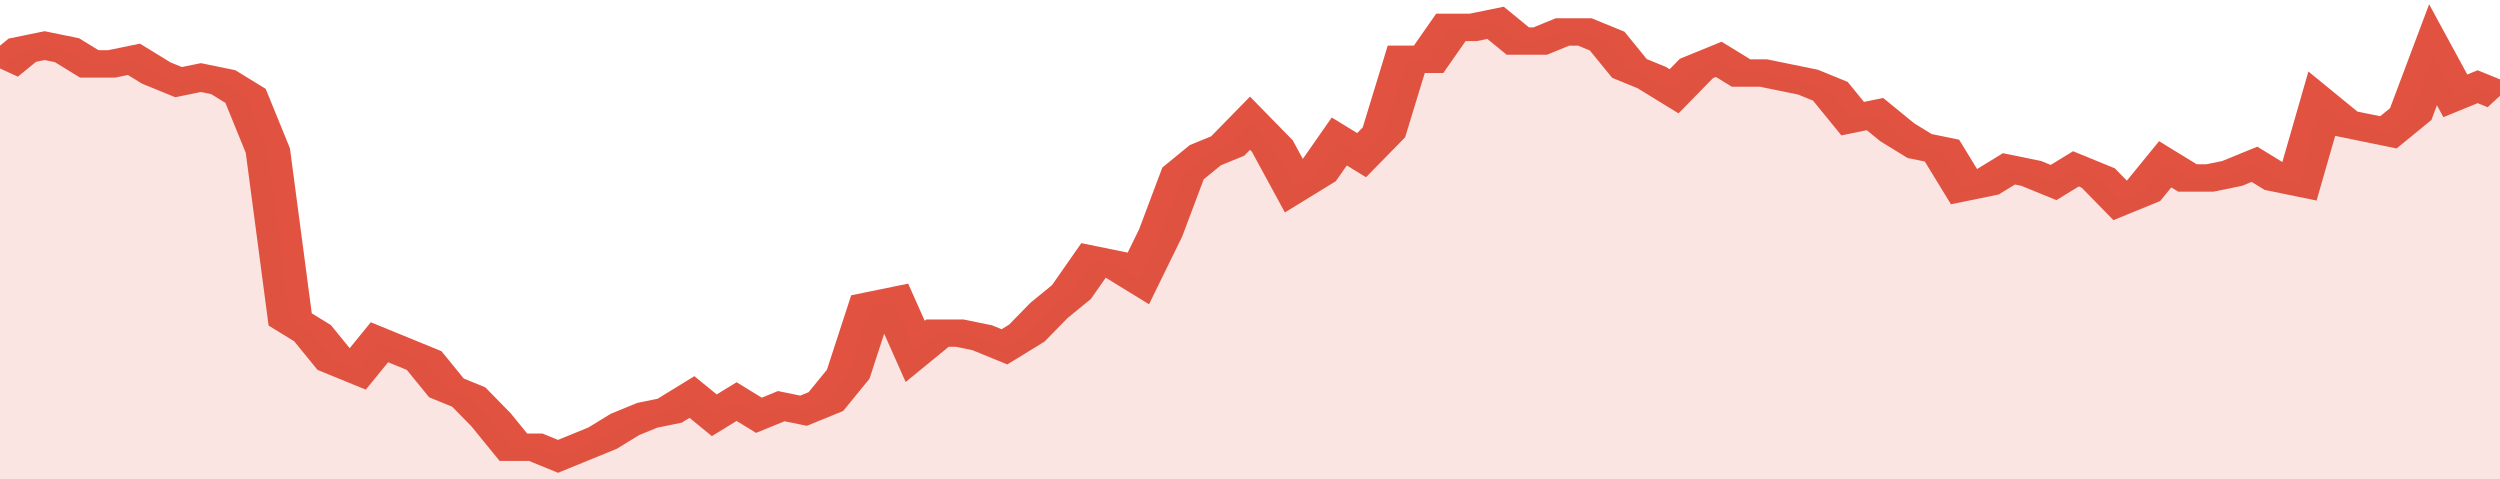
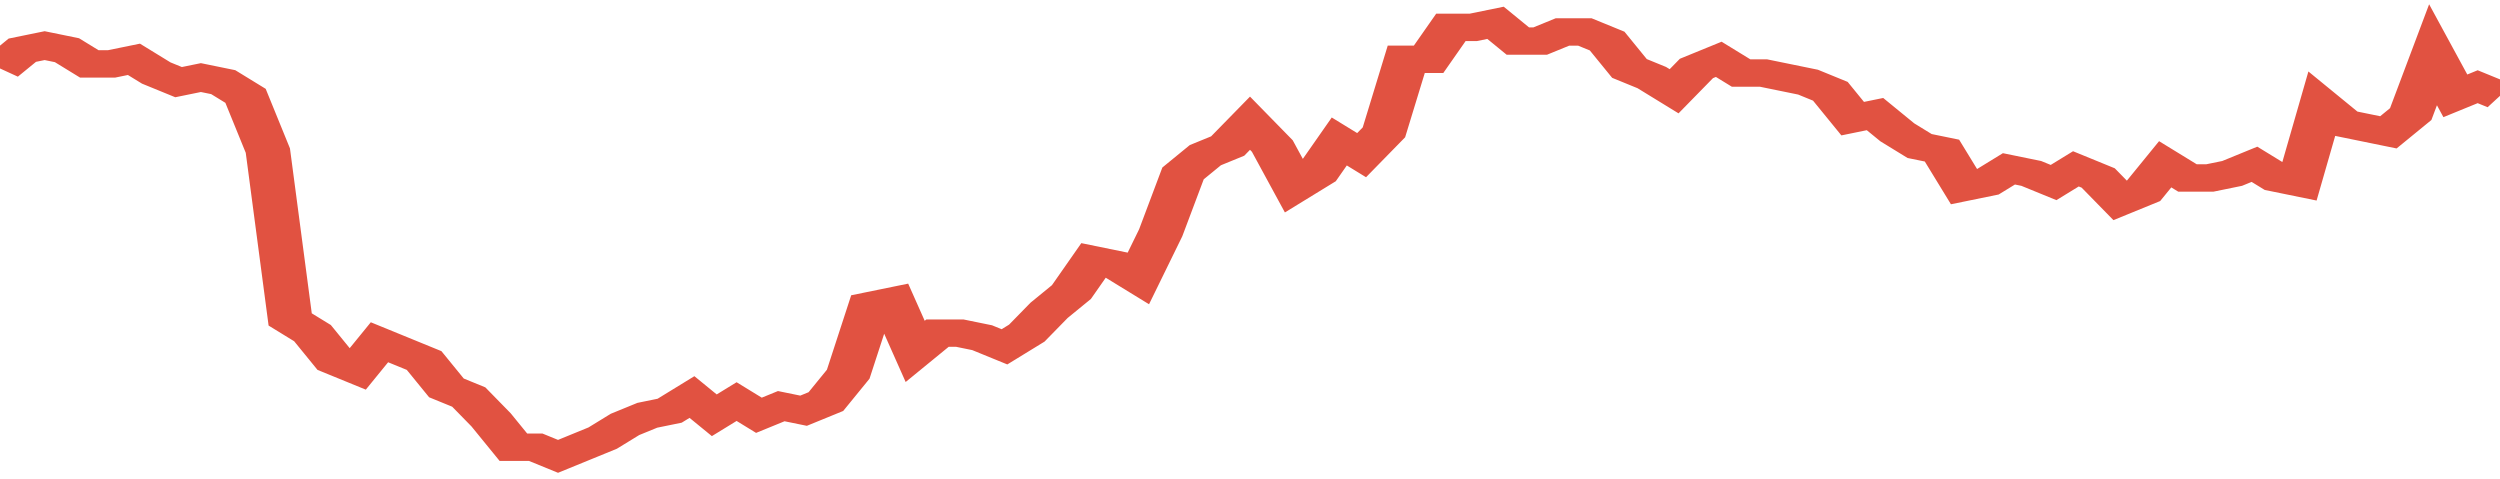
<svg xmlns="http://www.w3.org/2000/svg" viewBox="0 0 336 105" width="120" height="23" preserveAspectRatio="none">
  <polyline fill="none" stroke="#E15241" stroke-width="6" points="0, 15 3, 11 6, 10 9, 11 12, 14 15, 14 18, 13 21, 16 24, 18 27, 17 30, 18 33, 21 36, 33 39, 70 42, 73 45, 79 48, 81 51, 75 54, 77 57, 79 60, 85 63, 87 66, 92 69, 98 72, 98 75, 100 78, 98 81, 96 84, 93 87, 91 90, 90 93, 87 96, 91 99, 88 102, 91 105, 89 108, 90 111, 88 114, 82 117, 67 120, 66 123, 77 126, 73 129, 73 132, 74 135, 76 138, 73 141, 68 144, 64 147, 57 150, 58 153, 61 156, 51 159, 38 162, 34 165, 32 168, 27 171, 32 174, 41 177, 38 180, 31 183, 34 186, 29 189, 13 192, 13 195, 6 198, 6 201, 5 204, 9 207, 9 210, 7 213, 7 216, 9 219, 15 222, 17 225, 20 228, 15 231, 13 234, 16 237, 16 240, 17 243, 18 246, 20 249, 26 252, 25 255, 29 258, 32 261, 33 264, 41 267, 40 270, 37 273, 38 276, 40 279, 37 282, 39 285, 44 288, 42 291, 36 294, 39 297, 39 300, 38 303, 36 306, 39 309, 40 312, 23 315, 27 318, 28 321, 29 324, 25 327, 12 330, 21 333, 19 336, 21 336, 21 "> </polyline>
-   <polygon fill="#E15241" opacity="0.15" points="0, 105 0, 15 3, 11 6, 10 9, 11 12, 14 15, 14 18, 13 21, 16 24, 18 27, 17 30, 18 33, 21 36, 33 39, 70 42, 73 45, 79 48, 81 51, 75 54, 77 57, 79 60, 85 63, 87 66, 92 69, 98 72, 98 75, 100 78, 98 81, 96 84, 93 87, 91 90, 90 93, 87 96, 91 99, 88 102, 91 105, 89 108, 90 111, 88 114, 82 117, 67 120, 66 123, 77 126, 73 129, 73 132, 74 135, 76 138, 73 141, 68 144, 64 147, 57 150, 58 153, 61 156, 51 159, 38 162, 34 165, 32 168, 27 171, 32 174, 41 177, 38 180, 31 183, 34 186, 29 189, 13 192, 13 195, 6 198, 6 201, 5 204, 9 207, 9 210, 7 213, 7 216, 9 219, 15 222, 17 225, 20 228, 15 231, 13 234, 16 237, 16 240, 17 243, 18 246, 20 249, 26 252, 25 255, 29 258, 32 261, 33 264, 41 267, 40 270, 37 273, 38 276, 40 279, 37 282, 39 285, 44 288, 42 291, 36 294, 39 297, 39 300, 38 303, 36 306, 39 309, 40 312, 23 315, 27 318, 28 321, 29 324, 25 327, 12 330, 21 333, 19 336, 21 336, 105 " />
</svg>